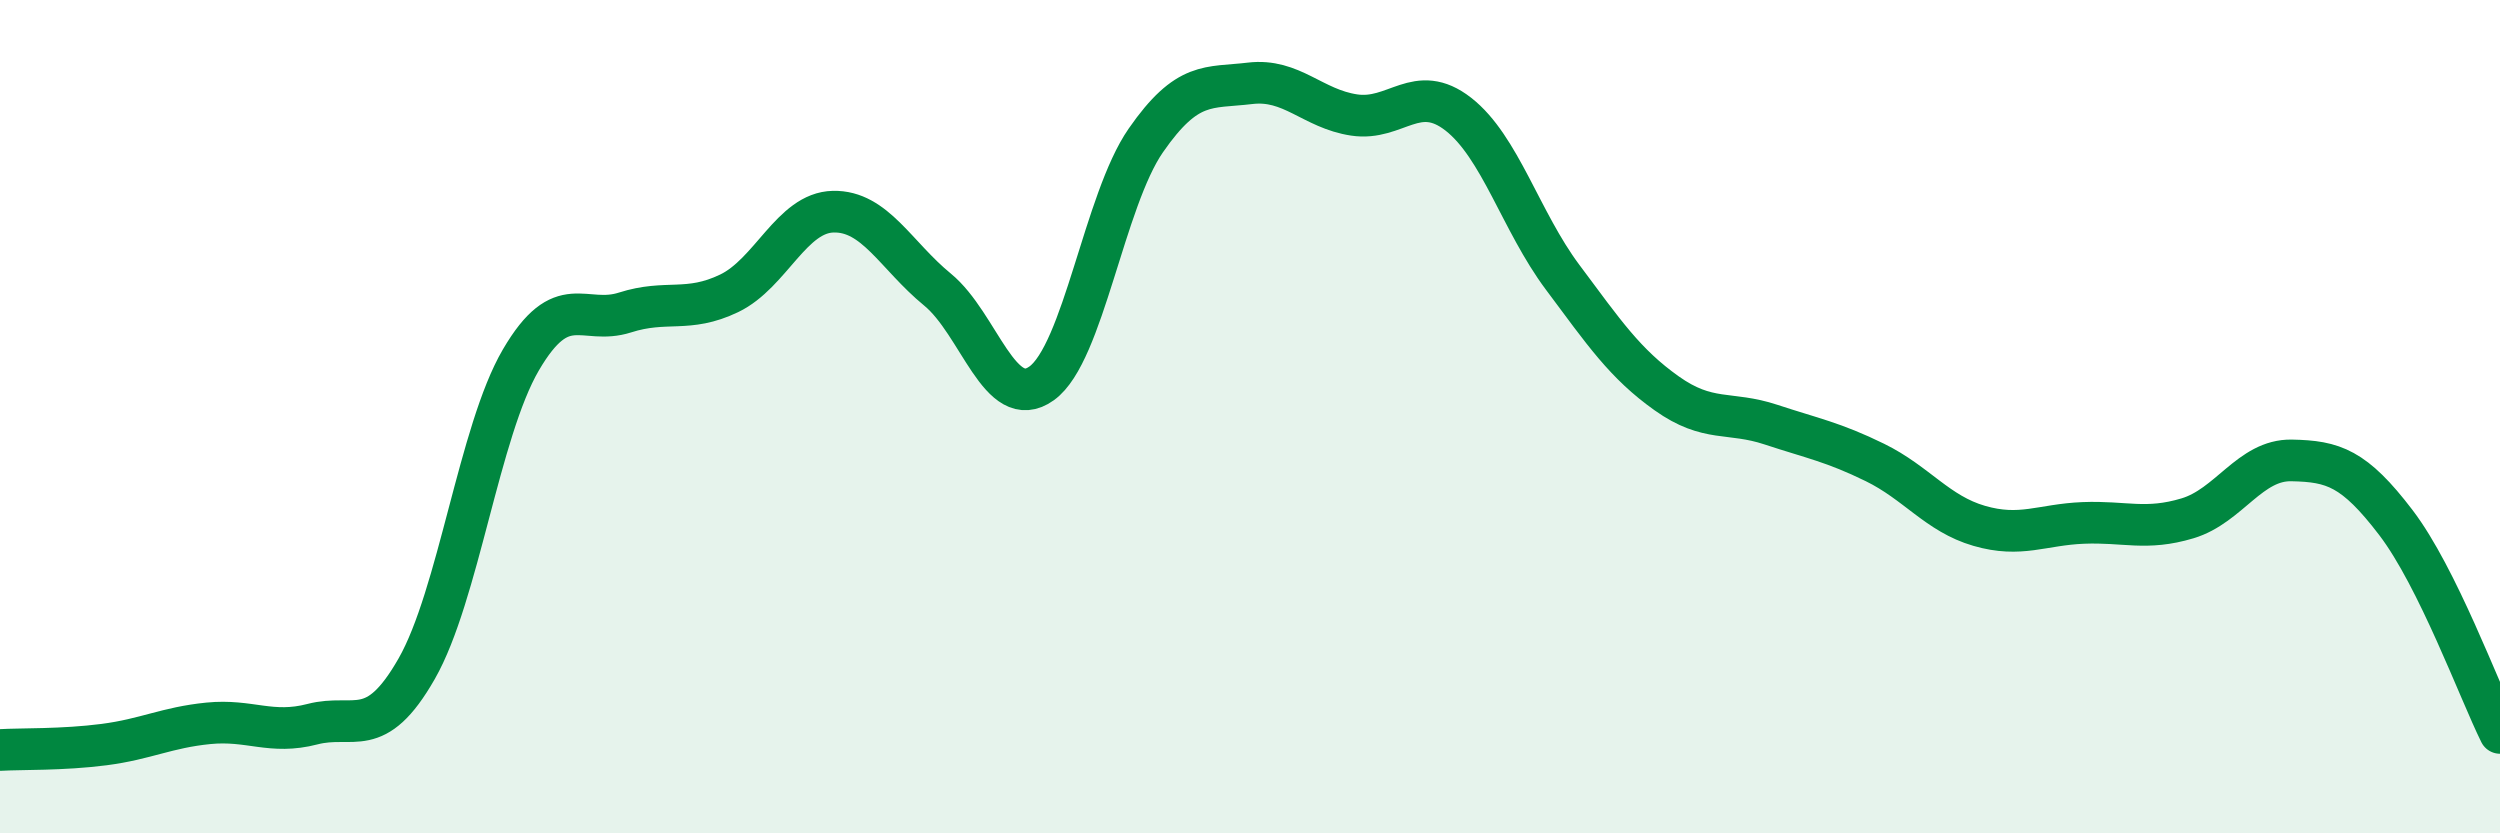
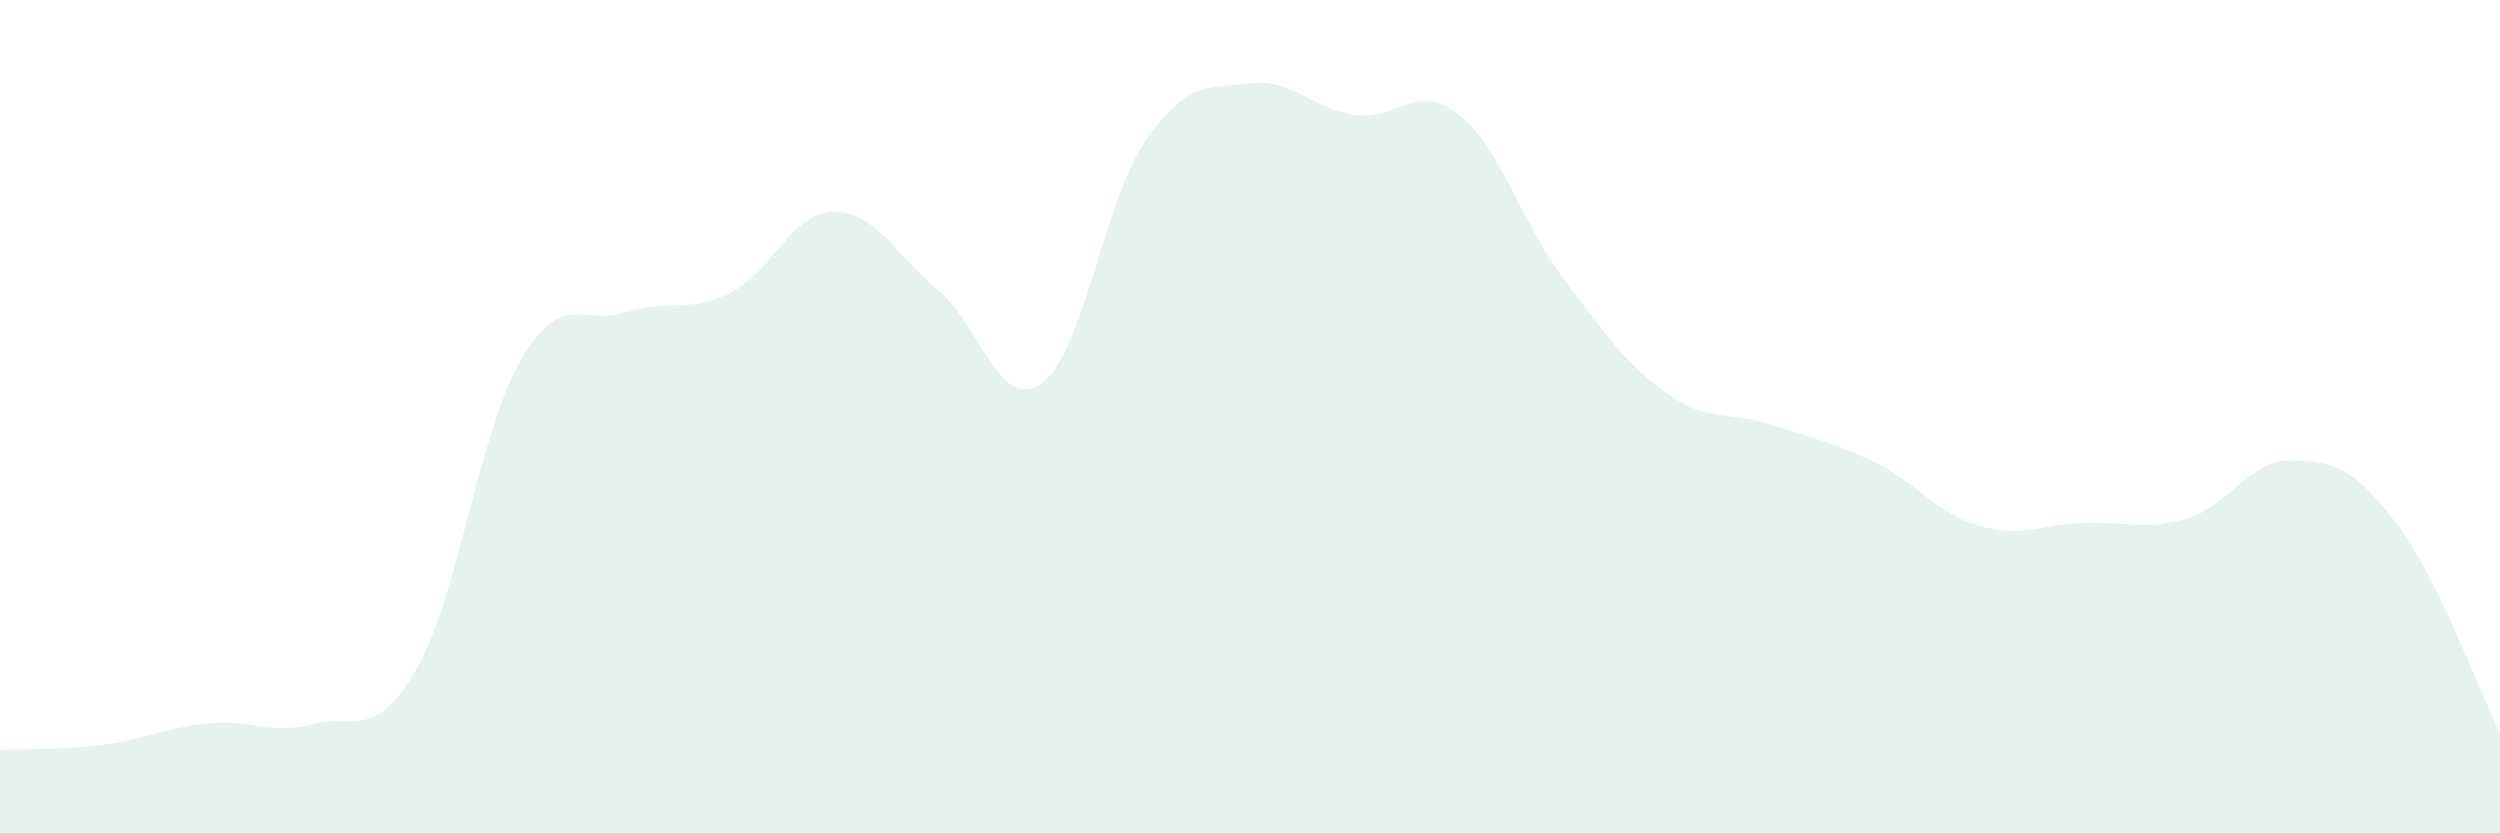
<svg xmlns="http://www.w3.org/2000/svg" width="60" height="20" viewBox="0 0 60 20">
  <path d="M 0,18 C 0.5,17.97 1.5,18 2.5,17.87 C 3.5,17.74 4,17.46 5,17.36 C 6,17.26 6.5,17.64 7.5,17.38 C 8.5,17.12 9,17.8 10,16.05 C 11,14.3 11.5,10.35 12.5,8.64 C 13.5,6.93 14,7.82 15,7.5 C 16,7.18 16.5,7.52 17.5,7.04 C 18.5,6.56 19,5.1 20,5.08 C 21,5.06 21.5,6.13 22.5,6.95 C 23.5,7.77 24,9.92 25,9.2 C 26,8.48 26.5,4.81 27.5,3.37 C 28.5,1.93 29,2.12 30,2 C 31,1.88 31.5,2.61 32.5,2.76 C 33.5,2.91 34,1.96 35,2.74 C 36,3.52 36.5,5.31 37.5,6.65 C 38.5,7.99 39,8.73 40,9.44 C 41,10.15 41.5,9.86 42.5,10.19 C 43.5,10.52 44,10.61 45,11.1 C 46,11.59 46.5,12.33 47.5,12.62 C 48.5,12.91 49,12.59 50,12.55 C 51,12.51 51.5,12.74 52.5,12.44 C 53.5,12.14 54,11.03 55,11.05 C 56,11.07 56.5,11.23 57.5,12.54 C 58.5,13.85 59.5,16.58 60,17.59L60 20L0 20Z" fill="#008740" opacity="0.1" stroke-linecap="round" stroke-linejoin="round" />
-   <path d="M 0,18 C 0.5,17.97 1.5,18 2.5,17.87 C 3.5,17.74 4,17.46 5,17.36 C 6,17.26 6.5,17.64 7.5,17.38 C 8.5,17.12 9,17.8 10,16.05 C 11,14.3 11.5,10.35 12.5,8.64 C 13.5,6.93 14,7.82 15,7.5 C 16,7.18 16.5,7.52 17.5,7.04 C 18.5,6.56 19,5.1 20,5.08 C 21,5.06 21.5,6.13 22.5,6.95 C 23.5,7.77 24,9.92 25,9.2 C 26,8.48 26.5,4.81 27.5,3.37 C 28.5,1.93 29,2.12 30,2 C 31,1.88 31.5,2.61 32.5,2.76 C 33.5,2.91 34,1.96 35,2.74 C 36,3.52 36.5,5.31 37.5,6.65 C 38.5,7.99 39,8.73 40,9.44 C 41,10.15 41.5,9.86 42.5,10.19 C 43.5,10.52 44,10.61 45,11.1 C 46,11.59 46.5,12.33 47.5,12.62 C 48.5,12.91 49,12.59 50,12.55 C 51,12.51 51.5,12.74 52.5,12.44 C 53.5,12.14 54,11.03 55,11.05 C 56,11.07 56.5,11.23 57.5,12.54 C 58.5,13.85 59.5,16.58 60,17.59" stroke="#008740" stroke-width="1" fill="none" stroke-linecap="round" stroke-linejoin="round" />
</svg>